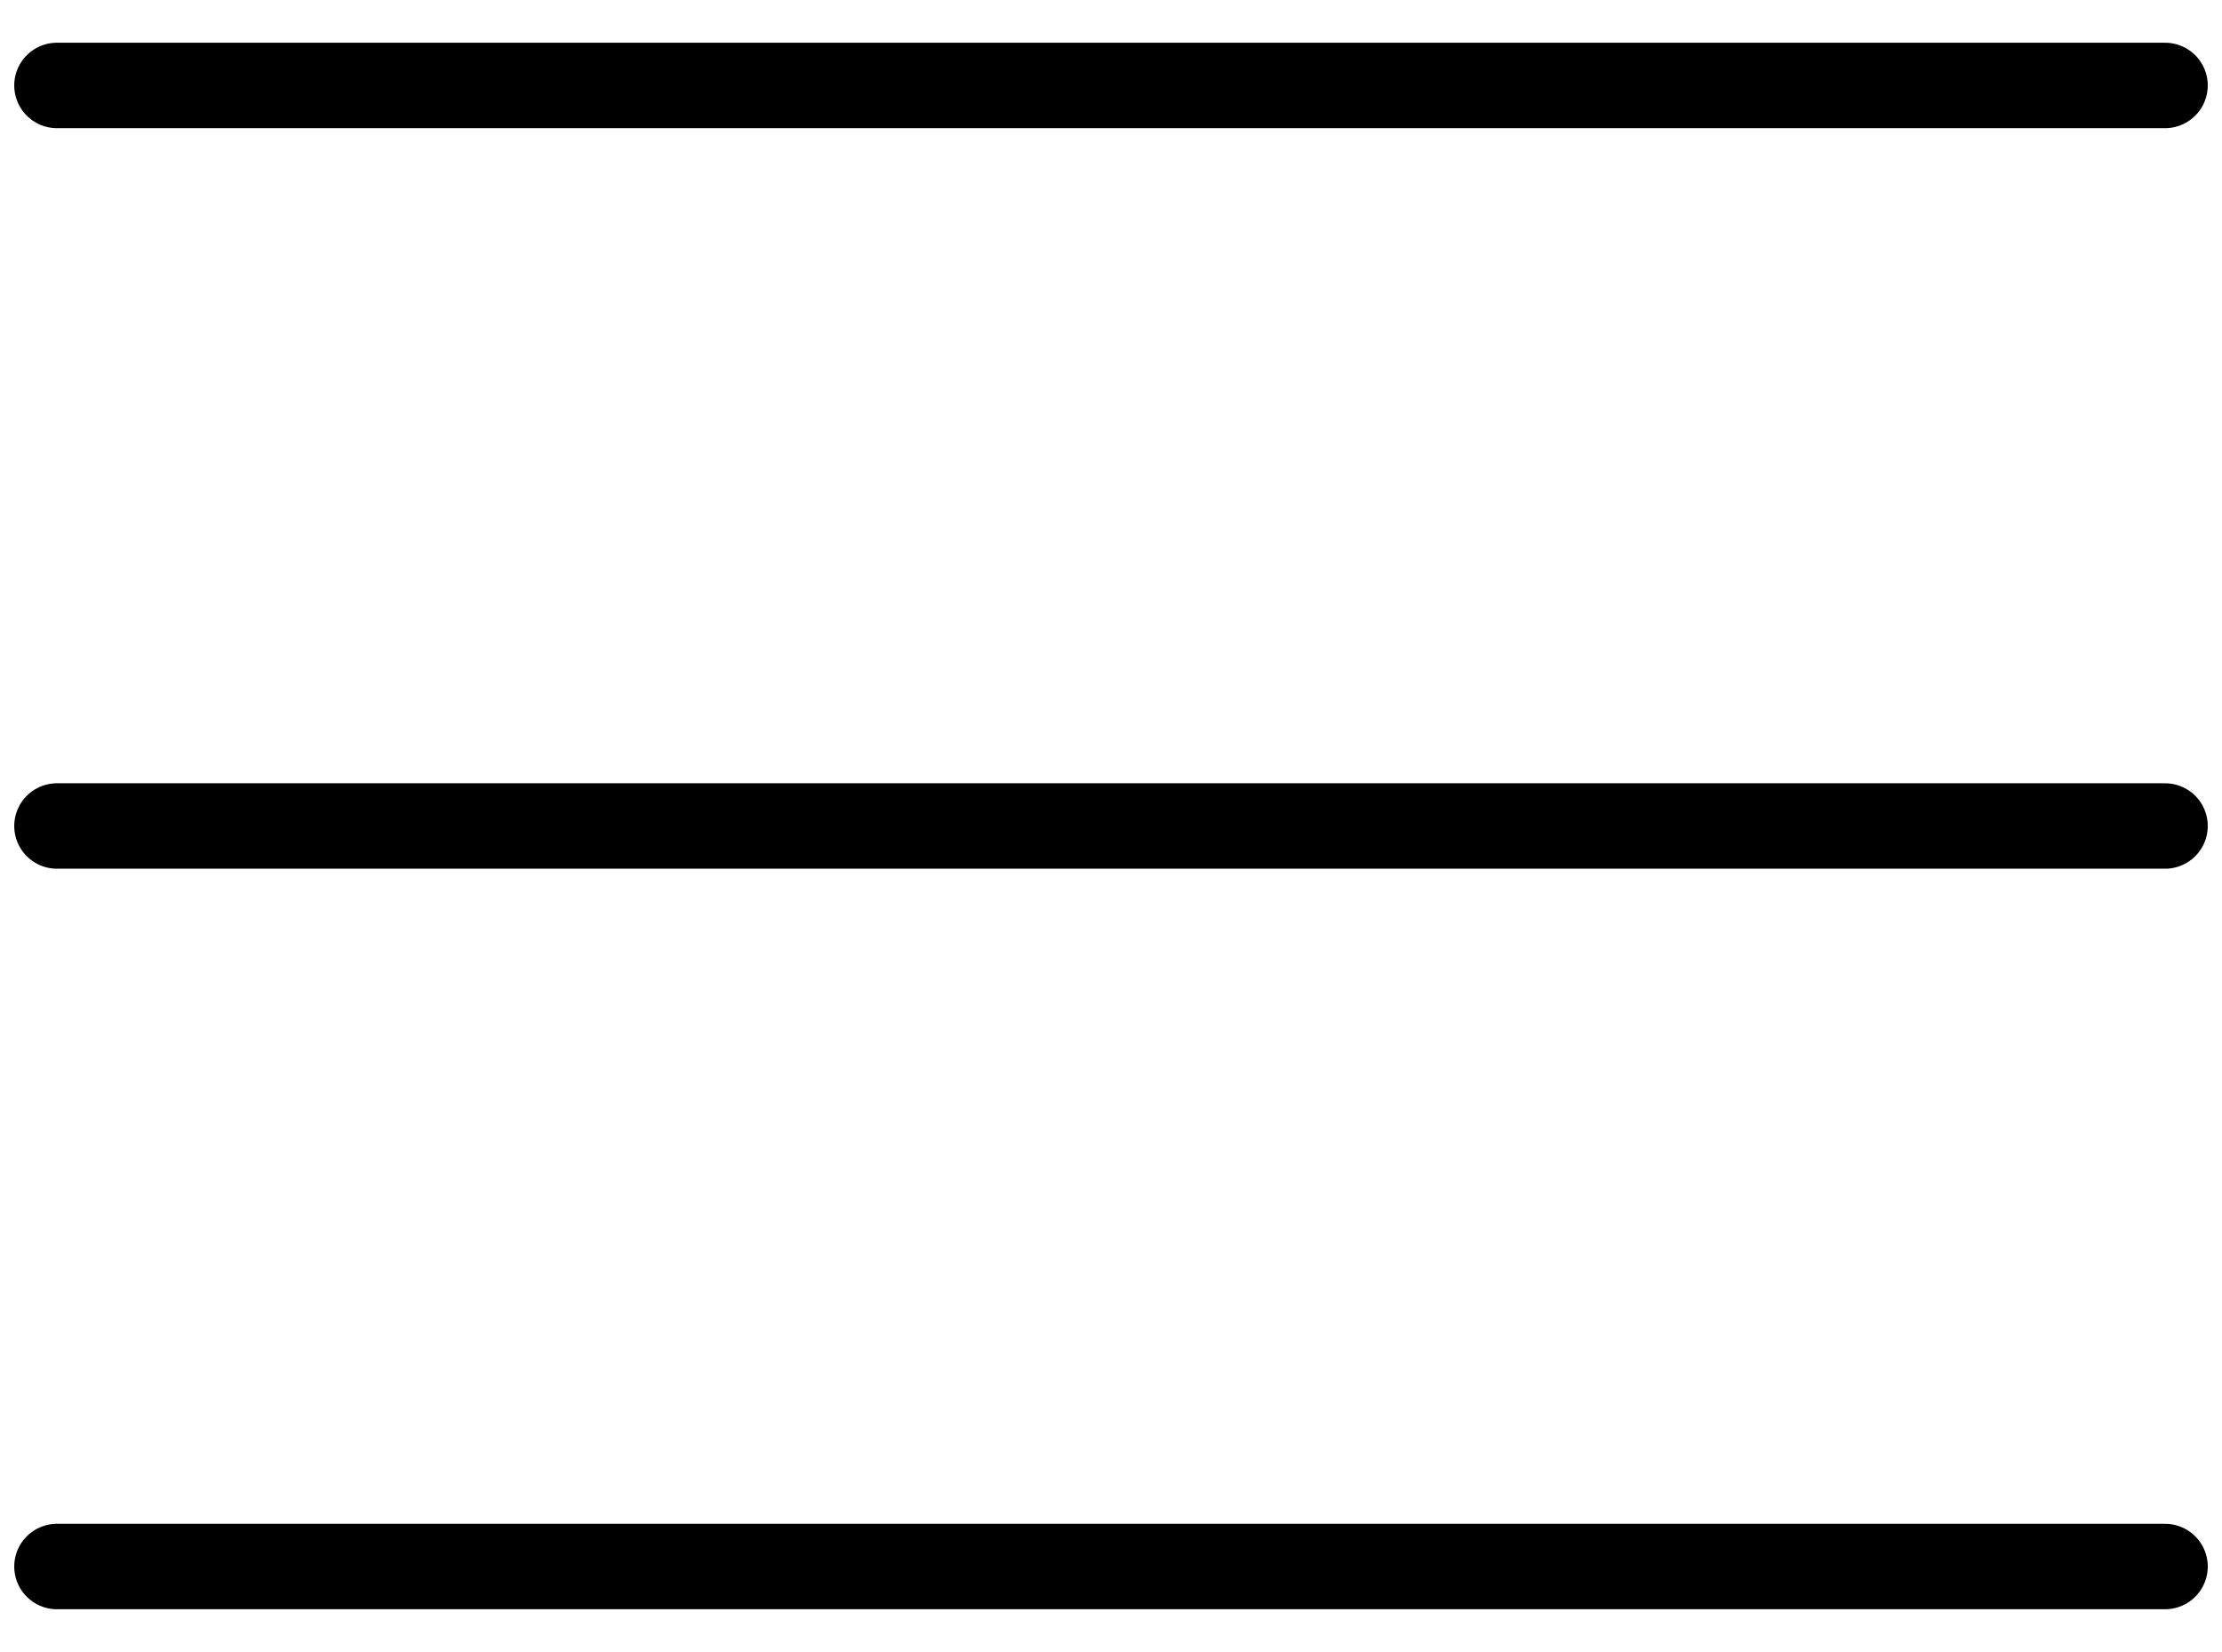
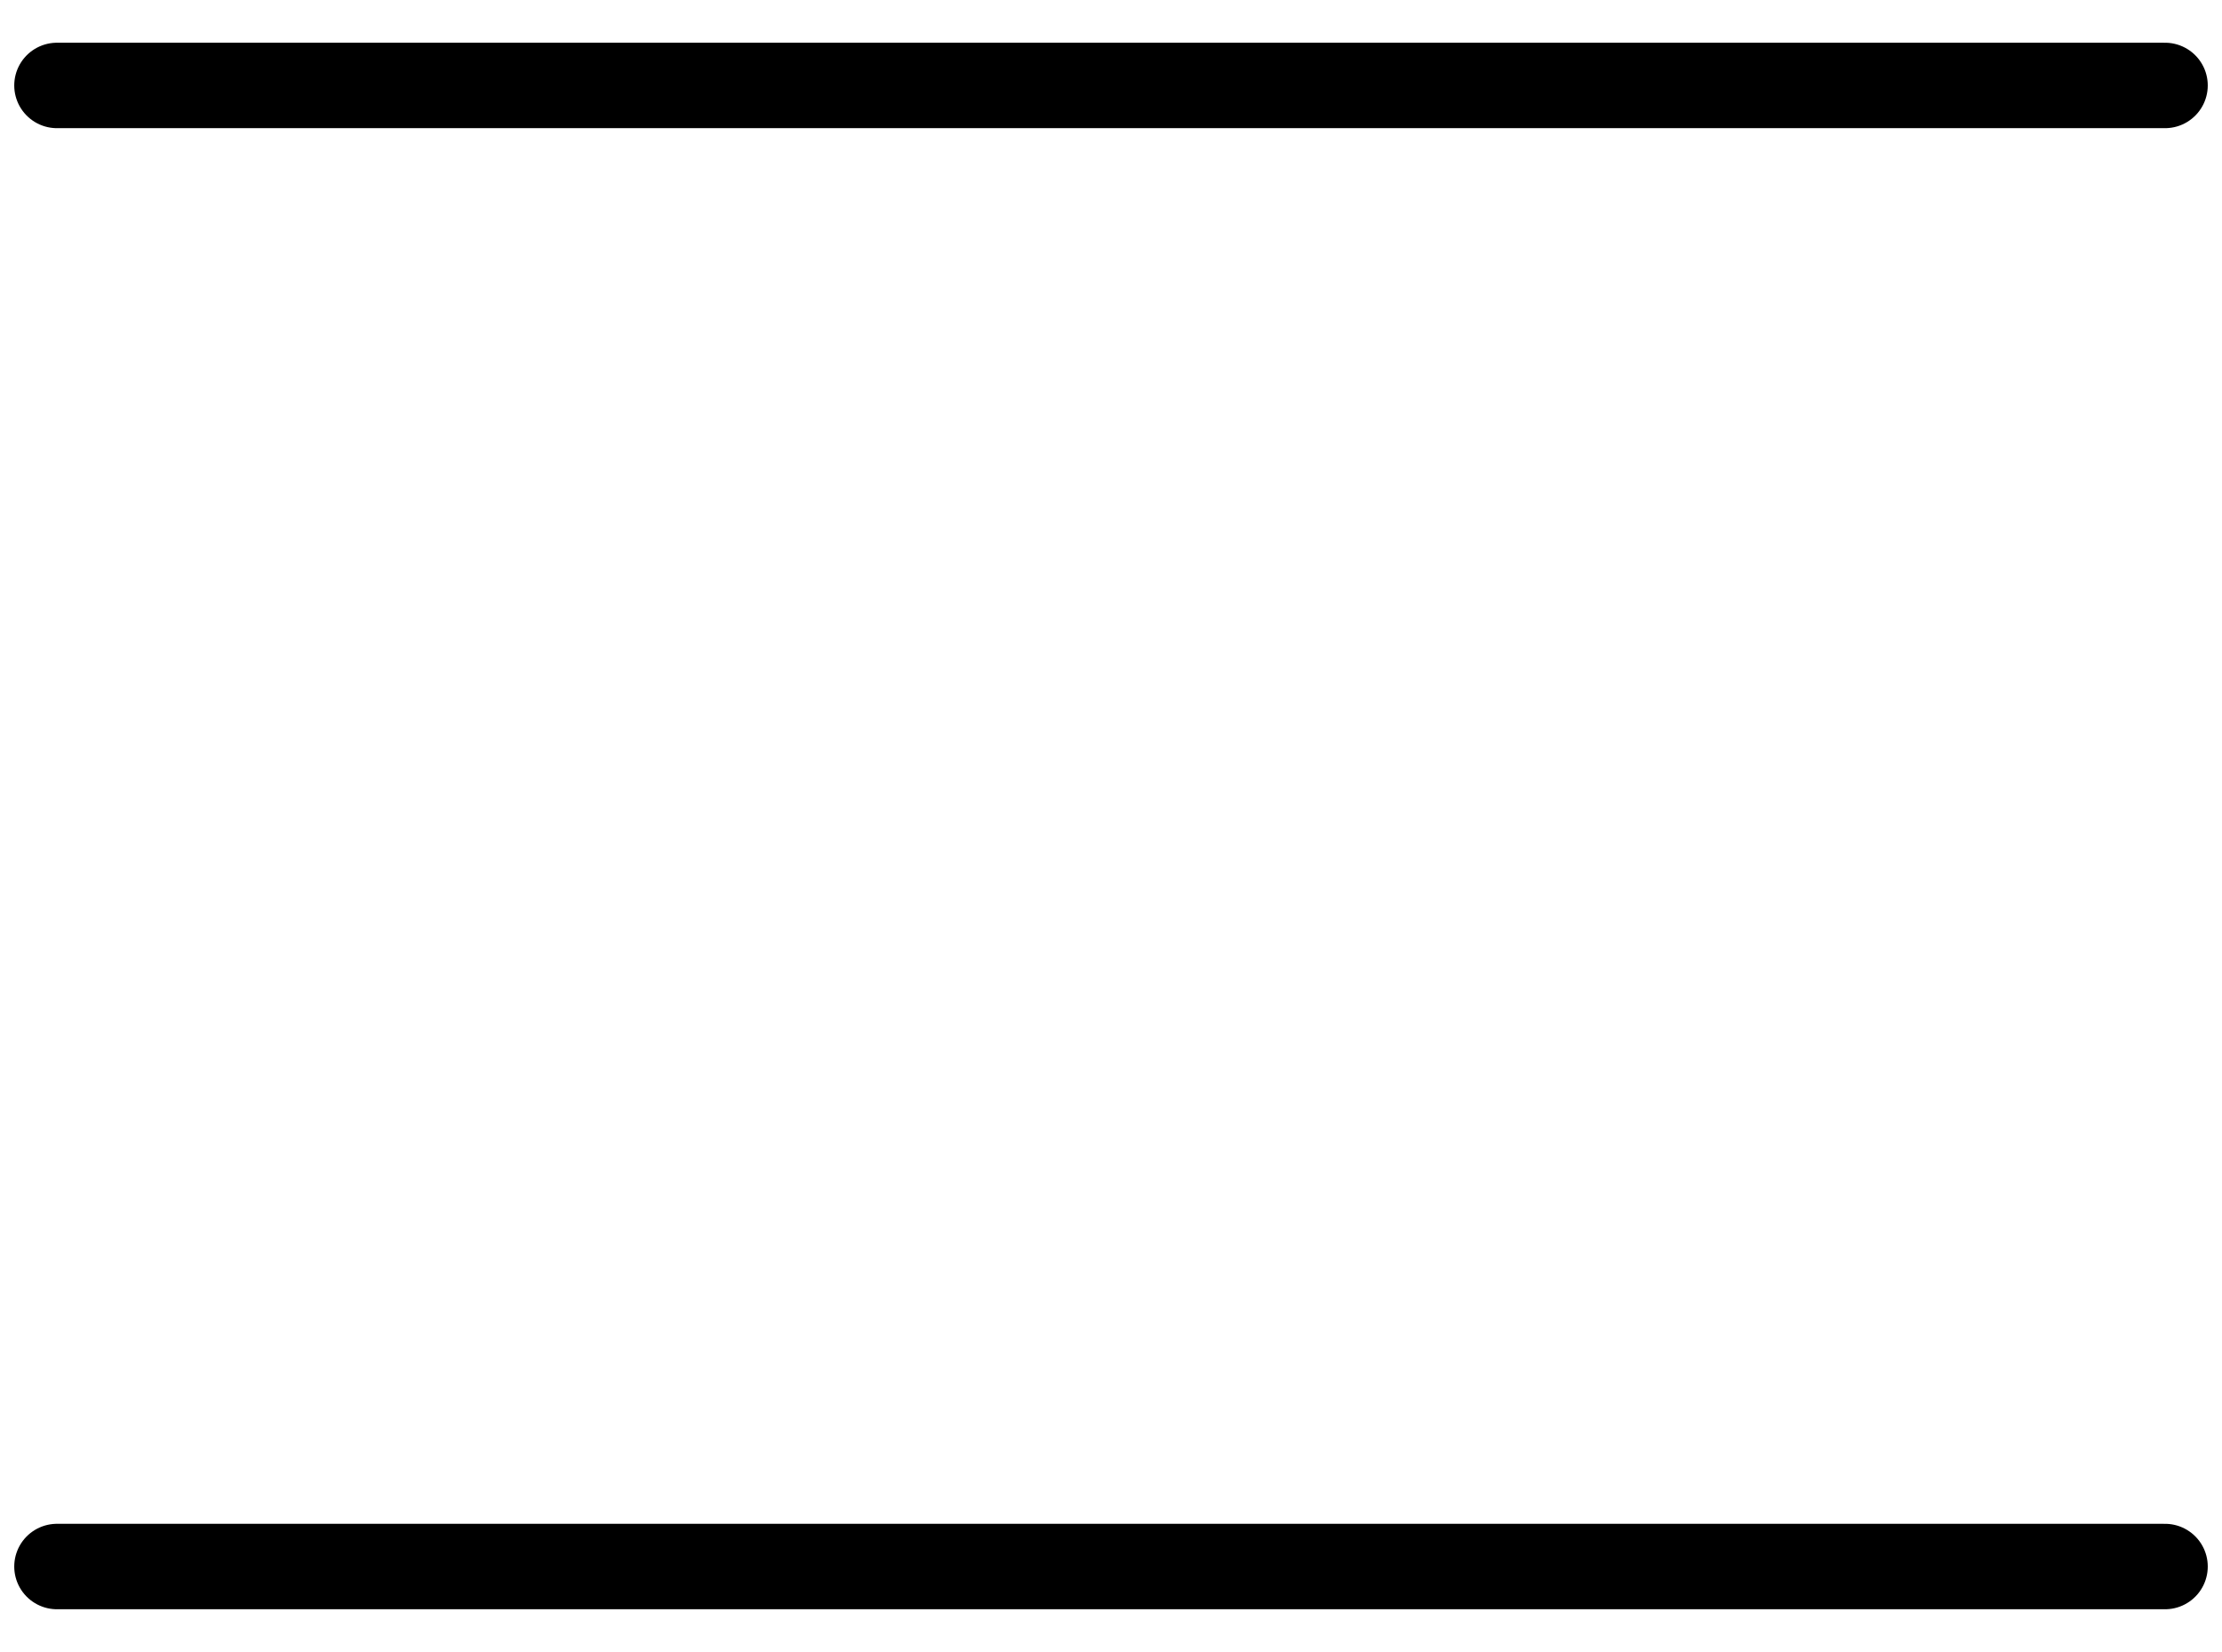
<svg xmlns="http://www.w3.org/2000/svg" width="39px" height="29px" viewBox="0 0 39 29" version="1.1">
  <title>Group</title>
  <desc>Created with Sketch.</desc>
  <g id="Page-1" stroke="none" stroke-width="1" fill="none" fill-rule="evenodd" stroke-linecap="round" stroke-linejoin="round">
    <g id="Group" transform="translate(1, 1)" stroke="#000000" stroke-width="1.5">
      <path d="M1.42108547e-14,0.5 L37,0.5" id="Line-2" />
-       <path d="M1.42108547e-14,13.5 L37,13.5" id="Line-2" />
      <path d="M1.42108547e-14,26.5 L37,26.5" id="Line-2" />
    </g>
  </g>
</svg>